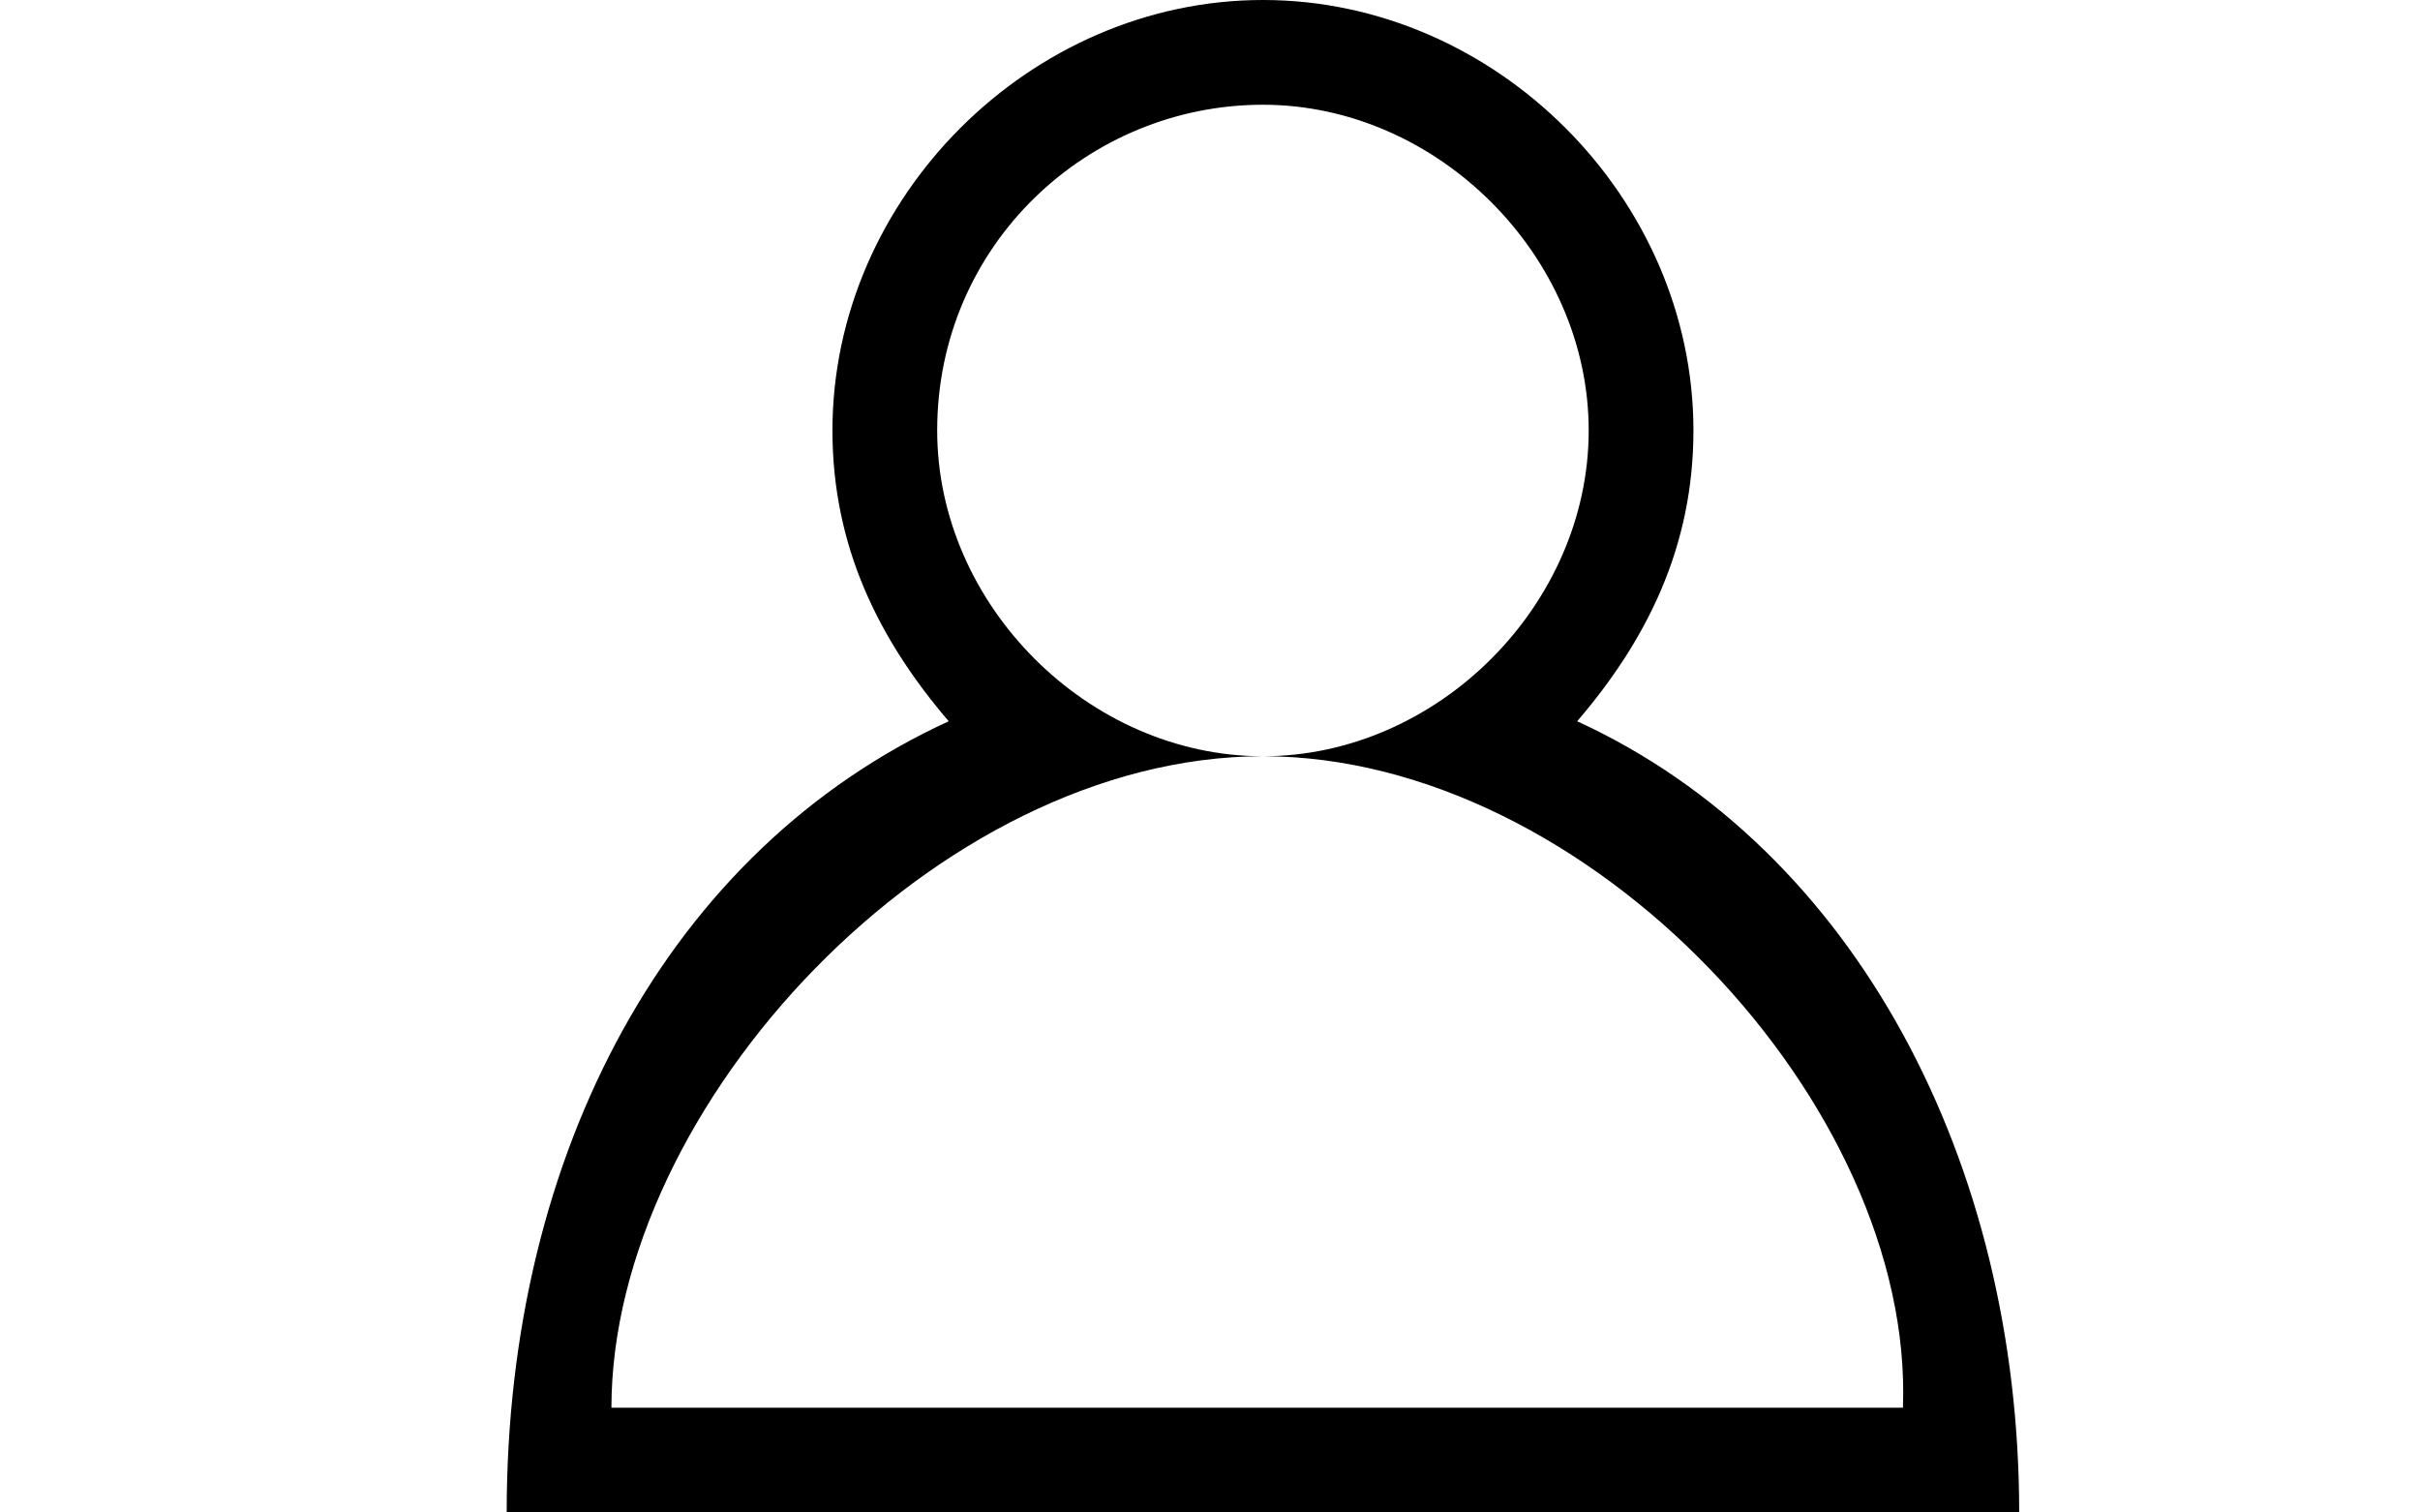
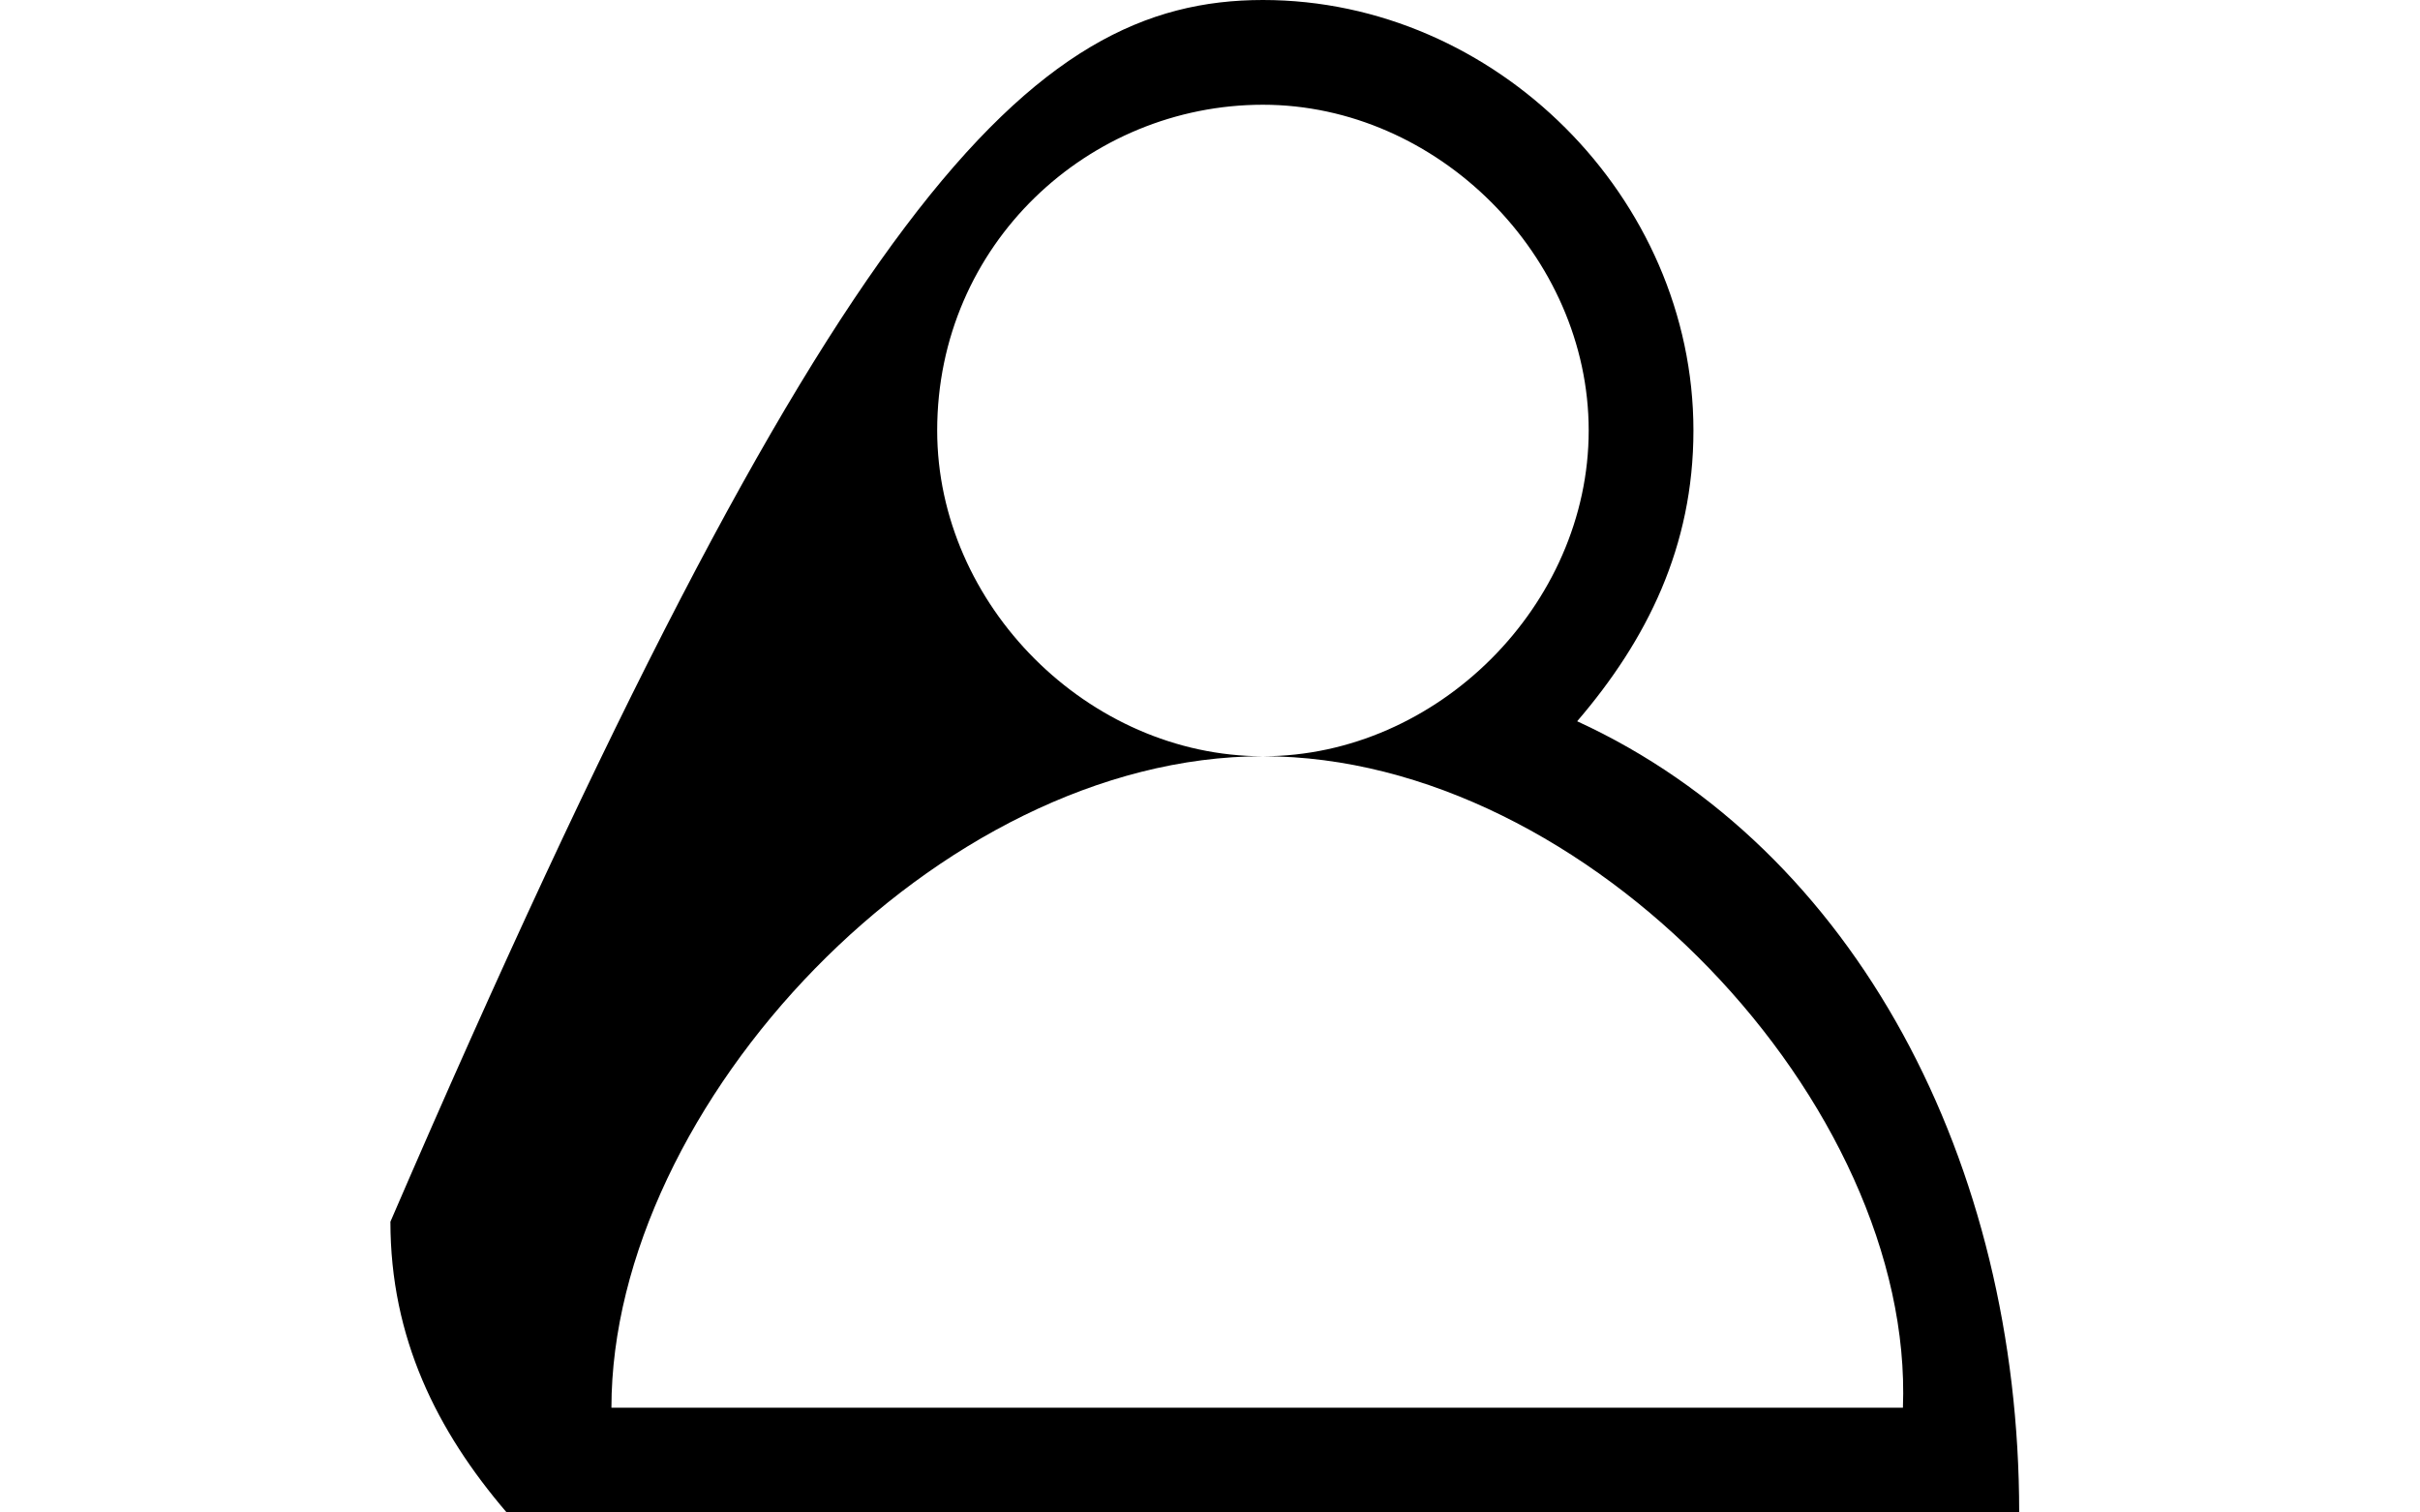
<svg xmlns="http://www.w3.org/2000/svg" id="icon-global-login" viewBox="0 0 1280 800">
-   <path d="M1068,800H268c0-190.8,86.2-350.8,233.8-418.5c-36.9-43.1-61.5-92.3-61.5-153.8   C440.3,104.6,544.9,0,668,0s227.7,104.6,227.7,227.7c0,61.5-24.6,110.8-61.5,153.8C981.8,449.2,1068,615.4,1068,800z M840.3,227.7   c0-92.3-80-172.3-172.3-172.3s-172.3,73.8-172.3,172.3c0,92.3,80,172.3,172.3,172.3S840.3,320,840.3,227.7z M668,400   c-172.3,0-344.6,184.6-344.6,344.6h683.1C1012.6,584.6,840.3,400,668,400z" />
+   <path d="M1068,800H268c-36.9-43.1-61.5-92.3-61.5-153.8   C440.3,104.6,544.9,0,668,0s227.7,104.6,227.7,227.7c0,61.5-24.6,110.8-61.5,153.8C981.8,449.2,1068,615.4,1068,800z M840.3,227.7   c0-92.3-80-172.3-172.3-172.3s-172.3,73.8-172.3,172.3c0,92.3,80,172.3,172.3,172.3S840.3,320,840.3,227.7z M668,400   c-172.3,0-344.6,184.6-344.6,344.6h683.1C1012.6,584.6,840.3,400,668,400z" />
</svg>